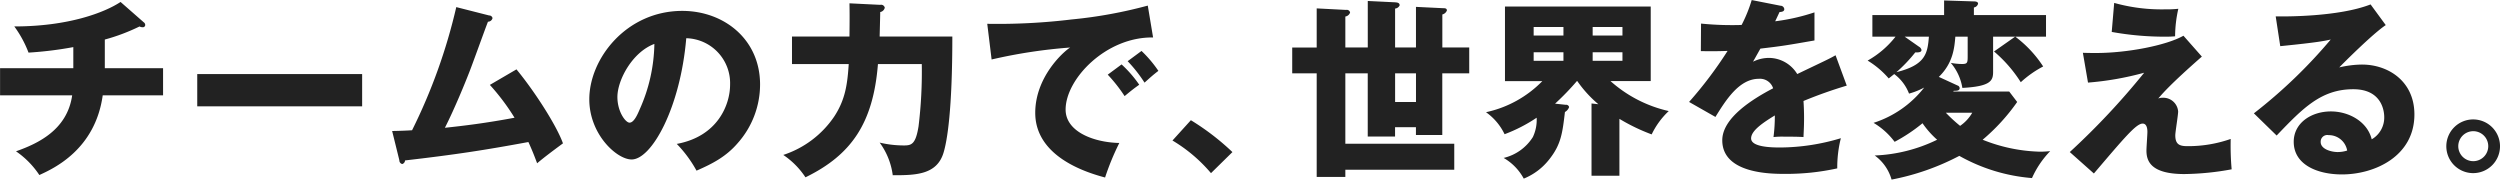
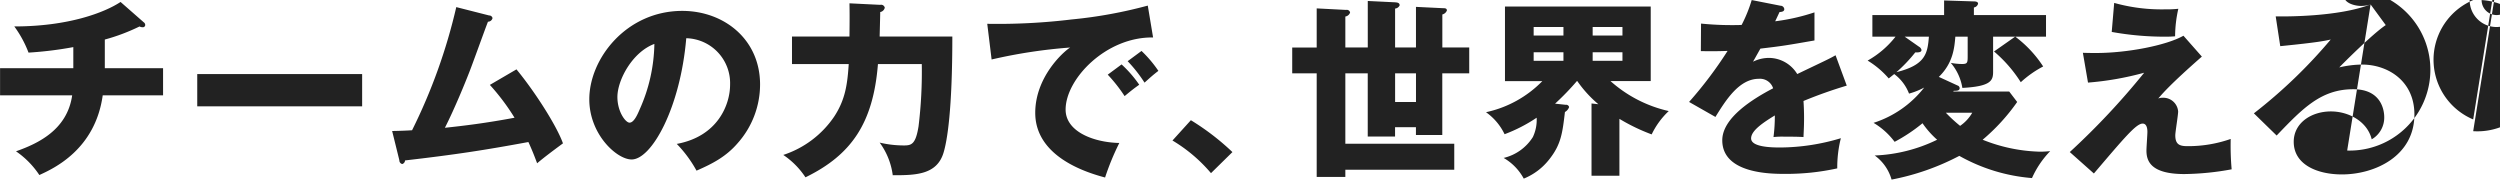
<svg xmlns="http://www.w3.org/2000/svg" width="474.25" height="34.063" viewBox="0 0 474.25 34.063">
  <defs>
    <style>
      .cls-1 {
        fill: #222;
        fill-rule: evenodd;
      }
    </style>
  </defs>
-   <path id="チームの力で_世界を変える_" data-name="チームの力で、世界を変える。" class="cls-1" d="M100.071,845.033a36.808,36.808,0,0,0,6.587-2.484,1.105,1.105,0,0,0,.54.144,0.449,0.449,0,0,0,.54-0.4,0.635,0.635,0,0,0-.288-0.54l-4.391-3.851c-2.988,1.979-9.827,4.643-20.158,4.643a20.938,20.938,0,0,1,2.7,4.967,70.132,70.132,0,0,0,8.495-1.044v4H80.2v5.147H93.88c-0.936,6.552-6.479,9.143-10.655,10.619a16.462,16.462,0,0,1,4.427,4.5c2.664-1.223,10.583-4.787,12.022-15.118h11.447v-5.147H100.071v-5.435Zm17.534,6.551V857.7h31.281v-6.119H117.605Zm55.51,2.052a41.962,41.962,0,0,1,4.68,6.227c-5.544,1.044-9.791,1.548-13.211,1.908,1.872-3.672,3.924-8.747,4.5-10.223,0.576-1.4,3.059-8.351,3.671-9.9a0.879,0.879,0,0,0,.864-0.684,0.636,0.636,0,0,0-.648-0.5l-6.227-1.584a105.665,105.665,0,0,1-8.387,23.361c-1.152.072-2.088,0.108-3.779,0.144l1.367,5.544a0.713,0.713,0,0,0,.54.72,0.747,0.747,0,0,0,.54-0.684c9.647-1.116,15.01-1.944,23.4-3.492,0.792,1.728,1.224,2.88,1.656,4.032,1.26-1.08,3.24-2.556,4.9-3.78-1.115-3.167-5.147-9.575-8.818-14.038Zm39.2,16.27c3.06-1.332,5.615-2.664,7.811-5.22a16.766,16.766,0,0,0,4.247-11.122c0-8.6-6.875-13.967-14.758-13.967-10.582,0-17.637,9.035-17.637,16.774,0,6.659,5.219,11.411,8.027,11.411,3.815,0,9.25-9.827,10.366-23a8.529,8.529,0,0,1,8.315,8.819c0,3.743-2.3,9.79-10.115,11.23A23.343,23.343,0,0,1,212.319,869.906Zm-7.991-24.045a31.479,31.479,0,0,1-2.772,12.382c-0.4.936-1.08,2.556-1.943,2.556-0.756,0-2.3-2.088-2.3-4.86C197.309,852.7,200.152,847.408,204.328,845.861Zm37.008-7.7c0.036,2.087.036,2.735,0,6.3H230.429v5.219h10.763c-0.252,3.852-.648,6.731-2.736,9.935a18.662,18.662,0,0,1-9.682,7.307,15.158,15.158,0,0,1,4.211,4.247c8.711-4.247,12.85-10.258,13.75-21.489h8.315a85.753,85.753,0,0,1-.612,11.807c-0.54,3.383-1.331,3.635-2.735,3.635a19.981,19.981,0,0,1-4.644-.54,13.308,13.308,0,0,1,2.484,6.191c4.247,0,8.387-.036,9.647-4.319,0.684-2.268,1.656-8.027,1.656-21.993H247.059c0-.216.108-4.14,0.108-4.644a1.085,1.085,0,0,0,.864-0.828,0.715,0.715,0,0,0-.864-0.54Zm56.59,0.431a86.5,86.5,0,0,1-14.435,2.628,116.623,116.623,0,0,1-16.018.828l0.828,6.767a98.136,98.136,0,0,1,14.9-2.268c-1.475.936-6.623,5.724-6.623,12.383,0,8.6,10.331,11.482,13.247,12.274a48.591,48.591,0,0,1,2.7-6.551c-4.9-.108-10.186-2.16-10.186-6.335,0-5.831,7.7-13.822,16.594-13.678Zm-3.816,10.547a26.654,26.654,0,0,1,3.2,4.068c1.116-1.008,1.727-1.548,2.627-2.232a22.837,22.837,0,0,0-3.2-3.78Zm-3.779,2.556a29.205,29.205,0,0,1,3.2,4.067c1.26-1.044,1.764-1.44,2.772-2.159a22.342,22.342,0,0,0-3.348-3.852Zm23.653,14.686a46.739,46.739,0,0,0-7.883-6.047l-3.491,3.851a29.047,29.047,0,0,1,7.307,6.191Zm15.985-19.834h-4.643v4.9h4.643v19.653H335.4v-1.367h20.662v-4.932H335.4V851.44h4.248v11.986h5.183v-1.763h3.96v1.475h5v-11.7h5.111v-4.9H353.8v-6.263a1.238,1.238,0,0,0,.864-0.756c0-.4-0.324-0.432-0.684-0.432l-5.183-.252v7.7h-3.96v-7.379a1.044,1.044,0,0,0,.864-0.612c0-.5-0.468-0.539-0.864-0.575l-5.183-.252v8.818H335.4v-5.867a1.144,1.144,0,0,0,.9-0.756,0.627,0.627,0,0,0-.756-0.5l-5.579-.288v7.415ZM348.8,856.875h-3.96V851.44h3.96v5.435Zm38.591,3.2a35.929,35.929,0,0,0,6.12,2.951,14.857,14.857,0,0,1,3.239-4.427,24.723,24.723,0,0,1-11.05-5.687h7.631V838.769H365.681v14.147h7.091a21.15,21.15,0,0,1-10.69,5.9,10.891,10.891,0,0,1,3.527,4.175,29.355,29.355,0,0,0,6.083-3.131,7.633,7.633,0,0,1-.719,3.671,9.009,9.009,0,0,1-5.544,3.96,10.024,10.024,0,0,1,3.816,3.923,11.686,11.686,0,0,0,4.823-3.635c2.268-2.844,2.52-5.04,2.988-9a1.7,1.7,0,0,0,.792-0.936,0.57,0.57,0,0,0-.648-0.432l-2.016-.216a49.222,49.222,0,0,0,4.14-4.283H379.4a22.568,22.568,0,0,0,4,4.391l-1.3-.144v13.714h5.291v-10.8Zm-5.075-17.422h5.651v1.62h-5.651v-1.62Zm-5.543,1.62h-5.651v-1.62h5.651v1.62Zm5.543,3.167h5.651v1.62h-5.651v-1.62Zm-5.543,1.62h-5.651v-1.62h5.651v1.62Zm35.712-11.518a26.855,26.855,0,0,1-1.908,4.715c-0.576.036-1.008,0.036-2.052,0.036-2.447,0-4.535-.18-5.651-0.288l-0.036,5.219c1.548,0.036,3.132.036,5.075-.036a76.653,76.653,0,0,1-7.307,9.683l5,2.844c1.979-3.2,4.5-7.235,8.243-7.235a2.611,2.611,0,0,1,2.7,1.8c-3.923,2.052-9.646,5.616-9.646,9.863,0,6.371,9.358,6.371,11.77,6.371a44.733,44.733,0,0,0,10.043-1.043,22.605,22.605,0,0,1,.684-5.724,40.45,40.45,0,0,1-11.519,1.764c-1.836,0-5.507-.108-5.507-1.728,0-1.476,2.268-2.987,4.5-4.355a31.17,31.17,0,0,1-.252,4.1,16.074,16.074,0,0,1,2.088-.072c1.152,0,2.448,0,3.6.072,0.036-.972.108-1.979,0.108-3.6,0-1.08-.036-2.2-0.108-3.24a85.358,85.358,0,0,1,8.207-2.915l-2.124-5.76c-1.332.756-1.944,1.008-7.271,3.564a6.324,6.324,0,0,0-5.256-3.06,6.818,6.818,0,0,0-3.131.72c0.9-1.584.972-1.728,1.4-2.484,4.247-.5,4.895-0.611,10.258-1.547v-5.328a38.714,38.714,0,0,1-7.451,1.692l0.828-1.764c0.252,0,.9-0.036.9-0.54a0.721,0.721,0,0,0-.72-0.648Zm35.5,14.578c2.736-2.664,2.952-5.58,3.132-7.631h2.339v3.563c0,1.332,0,1.62-1.044,1.62a11.52,11.52,0,0,1-2.159-.216,9.662,9.662,0,0,1,2.195,4.752c5.436-.288,5.832-1.4,5.832-3.06v-6.659h4.175l-4,2.807a25.534,25.534,0,0,1,5.075,5.832,19.79,19.79,0,0,1,4.247-2.988,21.914,21.914,0,0,0-5.291-5.651h5.831v-4.1H454.635v-1.44a0.963,0.963,0,0,0,.792-0.719c0-.4-0.54-0.432-0.792-0.432l-5.651-.18v2.771H435.378v4.1h4.391a17.824,17.824,0,0,1-5.291,4.535,16.737,16.737,0,0,1,4,3.384c0.288-.216.5-0.4,1.044-0.828a8.32,8.32,0,0,1,2.808,3.707,13.423,13.423,0,0,0,2.879-1.151,19.88,19.88,0,0,1-9.61,6.7,13.7,13.7,0,0,1,4,3.6,31.656,31.656,0,0,0,5.291-3.527,17.112,17.112,0,0,0,2.772,3.131,29.611,29.611,0,0,1-11.843,2.988,8.487,8.487,0,0,1,3.2,4.571,46.219,46.219,0,0,0,12.85-4.5,33.47,33.47,0,0,0,13.787,4.211,17.6,17.6,0,0,1,3.455-5.111,19.042,19.042,0,0,1-1.907.108,31.1,31.1,0,0,1-10.907-2.268,37.427,37.427,0,0,0,6.551-7.163l-1.512-1.98H450.712l0.108-.144c0.468,0,1.115.036,1.115-.5a0.547,0.547,0,0,0-.395-0.5Zm-6.479-7.631H446.1c-0.252,3.2-.648,5.363-6.155,6.731a28.462,28.462,0,0,0,3.564-3.744c0.467,0,1.187.036,1.187-.468a0.924,0.924,0,0,0-.468-0.612Zm12.814,14.434a7.646,7.646,0,0,1-2.3,2.484,29.022,29.022,0,0,1-2.7-2.484h5Zm26.461-15.334a56.474,56.474,0,0,0,10.367.9c0.72,0,1.224-.036,1.656-0.072a24.166,24.166,0,0,1,.612-5.22,20.8,20.8,0,0,1-2.556.108,33.267,33.267,0,0,1-9.611-1.223Zm13.607,0.72c-3.24,1.836-10.655,3.275-16.558,3.275-0.756,0-1.332,0-2.52-.036l0.972,5.652a57.128,57.128,0,0,0,10.655-1.872,138.592,138.592,0,0,1-14.111,15.046l4.572,4.067c5.831-6.839,8.027-9.466,9.251-9.466,0.9,0,.9,1.295.9,1.583,0,0.5-.18,2.952-0.18,3.528,0,1.944.755,4.463,7.2,4.463a51.98,51.98,0,0,0,8.963-.9,51.315,51.315,0,0,1-.18-5.76,24.343,24.343,0,0,1-8.171,1.368c-1.44,0-2.34-.252-2.34-2.052,0-.648.54-3.815,0.54-4.535a2.816,2.816,0,0,0-2.952-2.592,2,2,0,0,0-.828.144c0.72-.828,2.16-2.591,8.279-7.955Zm35.5-5.94c-6.192,2.412-16.594,2.3-18,2.268l0.864,5.651c7.2-.719,8.423-1.007,9.575-1.259a95.419,95.419,0,0,1-14.578,14l4.319,4.211c5-5.219,8.459-8.783,14.542-8.783,5.579,0,5.867,4.392,5.867,5.256a4.76,4.76,0,0,1-2.375,4.247c-0.828-3.383-4.356-5.291-7.739-5.291-3.744,0-7.055,2.2-7.055,5.759,0,4.356,4.5,6.191,9.142,6.191,6.228,0,13.751-3.455,13.751-11.374,0-6.371-5.04-9.467-9.935-9.467a19.535,19.535,0,0,0-4.32.54c0.792-.828,6.372-6.407,8.819-8.027Zm-4.428,27.717a5.964,5.964,0,0,1-1.8.288c-1.223,0-3.239-.54-3.239-1.908a1.259,1.259,0,0,1,1.512-1.3A3.534,3.534,0,0,1,525.447,866.09Zm23.906-5.9a5.093,5.093,0,1,0,5.075,5.075A5.092,5.092,0,0,0,549.353,860.187Zm0,2.231a2.844,2.844,0,1,1-2.844,2.844A2.849,2.849,0,0,1,549.353,862.418Z" transform="translate(-80.188 -837.531)" />
+   <path id="チームの力で_世界を変える_" data-name="チームの力で、世界を変える。" class="cls-1" d="M100.071,845.033a36.808,36.808,0,0,0,6.587-2.484,1.105,1.105,0,0,0,.54.144,0.449,0.449,0,0,0,.54-0.4,0.635,0.635,0,0,0-.288-0.54l-4.391-3.851c-2.988,1.979-9.827,4.643-20.158,4.643a20.938,20.938,0,0,1,2.7,4.967,70.132,70.132,0,0,0,8.495-1.044v4H80.2v5.147H93.88c-0.936,6.552-6.479,9.143-10.655,10.619a16.462,16.462,0,0,1,4.427,4.5c2.664-1.223,10.583-4.787,12.022-15.118h11.447v-5.147H100.071v-5.435Zm17.534,6.551V857.7h31.281v-6.119H117.605Zm55.51,2.052a41.962,41.962,0,0,1,4.68,6.227c-5.544,1.044-9.791,1.548-13.211,1.908,1.872-3.672,3.924-8.747,4.5-10.223,0.576-1.4,3.059-8.351,3.671-9.9a0.879,0.879,0,0,0,.864-0.684,0.636,0.636,0,0,0-.648-0.5l-6.227-1.584a105.665,105.665,0,0,1-8.387,23.361c-1.152.072-2.088,0.108-3.779,0.144l1.367,5.544a0.713,0.713,0,0,0,.54.72,0.747,0.747,0,0,0,.54-0.684c9.647-1.116,15.01-1.944,23.4-3.492,0.792,1.728,1.224,2.88,1.656,4.032,1.26-1.08,3.24-2.556,4.9-3.78-1.115-3.167-5.147-9.575-8.818-14.038Zm39.2,16.27c3.06-1.332,5.615-2.664,7.811-5.22a16.766,16.766,0,0,0,4.247-11.122c0-8.6-6.875-13.967-14.758-13.967-10.582,0-17.637,9.035-17.637,16.774,0,6.659,5.219,11.411,8.027,11.411,3.815,0,9.25-9.827,10.366-23a8.529,8.529,0,0,1,8.315,8.819c0,3.743-2.3,9.79-10.115,11.23A23.343,23.343,0,0,1,212.319,869.906Zm-7.991-24.045a31.479,31.479,0,0,1-2.772,12.382c-0.4.936-1.08,2.556-1.943,2.556-0.756,0-2.3-2.088-2.3-4.86C197.309,852.7,200.152,847.408,204.328,845.861Zm37.008-7.7c0.036,2.087.036,2.735,0,6.3H230.429v5.219h10.763c-0.252,3.852-.648,6.731-2.736,9.935a18.662,18.662,0,0,1-9.682,7.307,15.158,15.158,0,0,1,4.211,4.247c8.711-4.247,12.85-10.258,13.75-21.489h8.315a85.753,85.753,0,0,1-.612,11.807c-0.54,3.383-1.331,3.635-2.735,3.635a19.981,19.981,0,0,1-4.644-.54,13.308,13.308,0,0,1,2.484,6.191c4.247,0,8.387-.036,9.647-4.319,0.684-2.268,1.656-8.027,1.656-21.993H247.059c0-.216.108-4.14,0.108-4.644a1.085,1.085,0,0,0,.864-0.828,0.715,0.715,0,0,0-.864-0.54Zm56.59,0.431a86.5,86.5,0,0,1-14.435,2.628,116.623,116.623,0,0,1-16.018.828l0.828,6.767a98.136,98.136,0,0,1,14.9-2.268c-1.475.936-6.623,5.724-6.623,12.383,0,8.6,10.331,11.482,13.247,12.274a48.591,48.591,0,0,1,2.7-6.551c-4.9-.108-10.186-2.16-10.186-6.335,0-5.831,7.7-13.822,16.594-13.678Zm-3.816,10.547a26.654,26.654,0,0,1,3.2,4.068c1.116-1.008,1.727-1.548,2.627-2.232a22.837,22.837,0,0,0-3.2-3.78Zm-3.779,2.556a29.205,29.205,0,0,1,3.2,4.067c1.26-1.044,1.764-1.44,2.772-2.159a22.342,22.342,0,0,0-3.348-3.852Zm23.653,14.686a46.739,46.739,0,0,0-7.883-6.047l-3.491,3.851a29.047,29.047,0,0,1,7.307,6.191Zm15.985-19.834h-4.643v4.9h4.643v19.653H335.4v-1.367h20.662v-4.932H335.4V851.44h4.248v11.986h5.183v-1.763h3.96v1.475h5v-11.7h5.111v-4.9H353.8v-6.263a1.238,1.238,0,0,0,.864-0.756c0-.4-0.324-0.432-0.684-0.432l-5.183-.252v7.7h-3.96v-7.379a1.044,1.044,0,0,0,.864-0.612c0-.5-0.468-0.539-0.864-0.575l-5.183-.252v8.818H335.4v-5.867a1.144,1.144,0,0,0,.9-0.756,0.627,0.627,0,0,0-.756-0.5l-5.579-.288v7.415ZM348.8,856.875h-3.96V851.44h3.96v5.435Zm38.591,3.2a35.929,35.929,0,0,0,6.12,2.951,14.857,14.857,0,0,1,3.239-4.427,24.723,24.723,0,0,1-11.05-5.687h7.631V838.769H365.681v14.147h7.091a21.15,21.15,0,0,1-10.69,5.9,10.891,10.891,0,0,1,3.527,4.175,29.355,29.355,0,0,0,6.083-3.131,7.633,7.633,0,0,1-.719,3.671,9.009,9.009,0,0,1-5.544,3.96,10.024,10.024,0,0,1,3.816,3.923,11.686,11.686,0,0,0,4.823-3.635c2.268-2.844,2.52-5.04,2.988-9a1.7,1.7,0,0,0,.792-0.936,0.57,0.57,0,0,0-.648-0.432l-2.016-.216a49.222,49.222,0,0,0,4.14-4.283H379.4a22.568,22.568,0,0,0,4,4.391l-1.3-.144v13.714h5.291v-10.8Zm-5.075-17.422h5.651v1.62h-5.651v-1.62Zm-5.543,1.62h-5.651v-1.62h5.651v1.62Zm5.543,3.167h5.651v1.62h-5.651v-1.62Zm-5.543,1.62h-5.651v-1.62h5.651v1.62Zm35.712-11.518a26.855,26.855,0,0,1-1.908,4.715c-0.576.036-1.008,0.036-2.052,0.036-2.447,0-4.535-.18-5.651-0.288l-0.036,5.219c1.548,0.036,3.132.036,5.075-.036a76.653,76.653,0,0,1-7.307,9.683l5,2.844c1.979-3.2,4.5-7.235,8.243-7.235a2.611,2.611,0,0,1,2.7,1.8c-3.923,2.052-9.646,5.616-9.646,9.863,0,6.371,9.358,6.371,11.77,6.371a44.733,44.733,0,0,0,10.043-1.043,22.605,22.605,0,0,1,.684-5.724,40.45,40.45,0,0,1-11.519,1.764c-1.836,0-5.507-.108-5.507-1.728,0-1.476,2.268-2.987,4.5-4.355a31.17,31.17,0,0,1-.252,4.1,16.074,16.074,0,0,1,2.088-.072c1.152,0,2.448,0,3.6.072,0.036-.972.108-1.979,0.108-3.6,0-1.08-.036-2.2-0.108-3.24a85.358,85.358,0,0,1,8.207-2.915l-2.124-5.76c-1.332.756-1.944,1.008-7.271,3.564a6.324,6.324,0,0,0-5.256-3.06,6.818,6.818,0,0,0-3.131.72c0.9-1.584.972-1.728,1.4-2.484,4.247-.5,4.895-0.611,10.258-1.547v-5.328a38.714,38.714,0,0,1-7.451,1.692l0.828-1.764c0.252,0,.9-0.036.9-0.54a0.721,0.721,0,0,0-.72-0.648Zm35.5,14.578c2.736-2.664,2.952-5.58,3.132-7.631h2.339v3.563c0,1.332,0,1.62-1.044,1.62a11.52,11.52,0,0,1-2.159-.216,9.662,9.662,0,0,1,2.195,4.752c5.436-.288,5.832-1.4,5.832-3.06v-6.659h4.175l-4,2.807a25.534,25.534,0,0,1,5.075,5.832,19.79,19.79,0,0,1,4.247-2.988,21.914,21.914,0,0,0-5.291-5.651h5.831v-4.1H454.635v-1.44a0.963,0.963,0,0,0,.792-0.719c0-.4-0.54-0.432-0.792-0.432l-5.651-.18v2.771H435.378v4.1h4.391a17.824,17.824,0,0,1-5.291,4.535,16.737,16.737,0,0,1,4,3.384c0.288-.216.5-0.4,1.044-0.828a8.32,8.32,0,0,1,2.808,3.707,13.423,13.423,0,0,0,2.879-1.151,19.88,19.88,0,0,1-9.61,6.7,13.7,13.7,0,0,1,4,3.6,31.656,31.656,0,0,0,5.291-3.527,17.112,17.112,0,0,0,2.772,3.131,29.611,29.611,0,0,1-11.843,2.988,8.487,8.487,0,0,1,3.2,4.571,46.219,46.219,0,0,0,12.85-4.5,33.47,33.47,0,0,0,13.787,4.211,17.6,17.6,0,0,1,3.455-5.111,19.042,19.042,0,0,1-1.907.108,31.1,31.1,0,0,1-10.907-2.268,37.427,37.427,0,0,0,6.551-7.163l-1.512-1.98H450.712l0.108-.144c0.468,0,1.115.036,1.115-.5a0.547,0.547,0,0,0-.395-0.5Zm-6.479-7.631H446.1c-0.252,3.2-.648,5.363-6.155,6.731a28.462,28.462,0,0,0,3.564-3.744c0.467,0,1.187.036,1.187-.468a0.924,0.924,0,0,0-.468-0.612Zm12.814,14.434a7.646,7.646,0,0,1-2.3,2.484,29.022,29.022,0,0,1-2.7-2.484h5Zm26.461-15.334a56.474,56.474,0,0,0,10.367.9c0.72,0,1.224-.036,1.656-0.072a24.166,24.166,0,0,1,.612-5.22,20.8,20.8,0,0,1-2.556.108,33.267,33.267,0,0,1-9.611-1.223Zm13.607,0.72c-3.24,1.836-10.655,3.275-16.558,3.275-0.756,0-1.332,0-2.52-.036l0.972,5.652a57.128,57.128,0,0,0,10.655-1.872,138.592,138.592,0,0,1-14.111,15.046l4.572,4.067c5.831-6.839,8.027-9.466,9.251-9.466,0.9,0,.9,1.295.9,1.583,0,0.5-.18,2.952-0.18,3.528,0,1.944.755,4.463,7.2,4.463a51.98,51.98,0,0,0,8.963-.9,51.315,51.315,0,0,1-.18-5.76,24.343,24.343,0,0,1-8.171,1.368c-1.44,0-2.34-.252-2.34-2.052,0-.648.54-3.815,0.54-4.535a2.816,2.816,0,0,0-2.952-2.592,2,2,0,0,0-.828.144c0.72-.828,2.16-2.591,8.279-7.955Zm35.5-5.94c-6.192,2.412-16.594,2.3-18,2.268l0.864,5.651c7.2-.719,8.423-1.007,9.575-1.259a95.419,95.419,0,0,1-14.578,14l4.319,4.211c5-5.219,8.459-8.783,14.542-8.783,5.579,0,5.867,4.392,5.867,5.256a4.76,4.76,0,0,1-2.375,4.247c-0.828-3.383-4.356-5.291-7.739-5.291-3.744,0-7.055,2.2-7.055,5.759,0,4.356,4.5,6.191,9.142,6.191,6.228,0,13.751-3.455,13.751-11.374,0-6.371-5.04-9.467-9.935-9.467a19.535,19.535,0,0,0-4.32.54c0.792-.828,6.372-6.407,8.819-8.027Za5.964,5.964,0,0,1-1.8.288c-1.223,0-3.239-.54-3.239-1.908a1.259,1.259,0,0,1,1.512-1.3A3.534,3.534,0,0,1,525.447,866.09Zm23.906-5.9a5.093,5.093,0,1,0,5.075,5.075A5.092,5.092,0,0,0,549.353,860.187Zm0,2.231a2.844,2.844,0,1,1-2.844,2.844A2.849,2.849,0,0,1,549.353,862.418Z" transform="translate(-80.188 -837.531)" />
</svg>